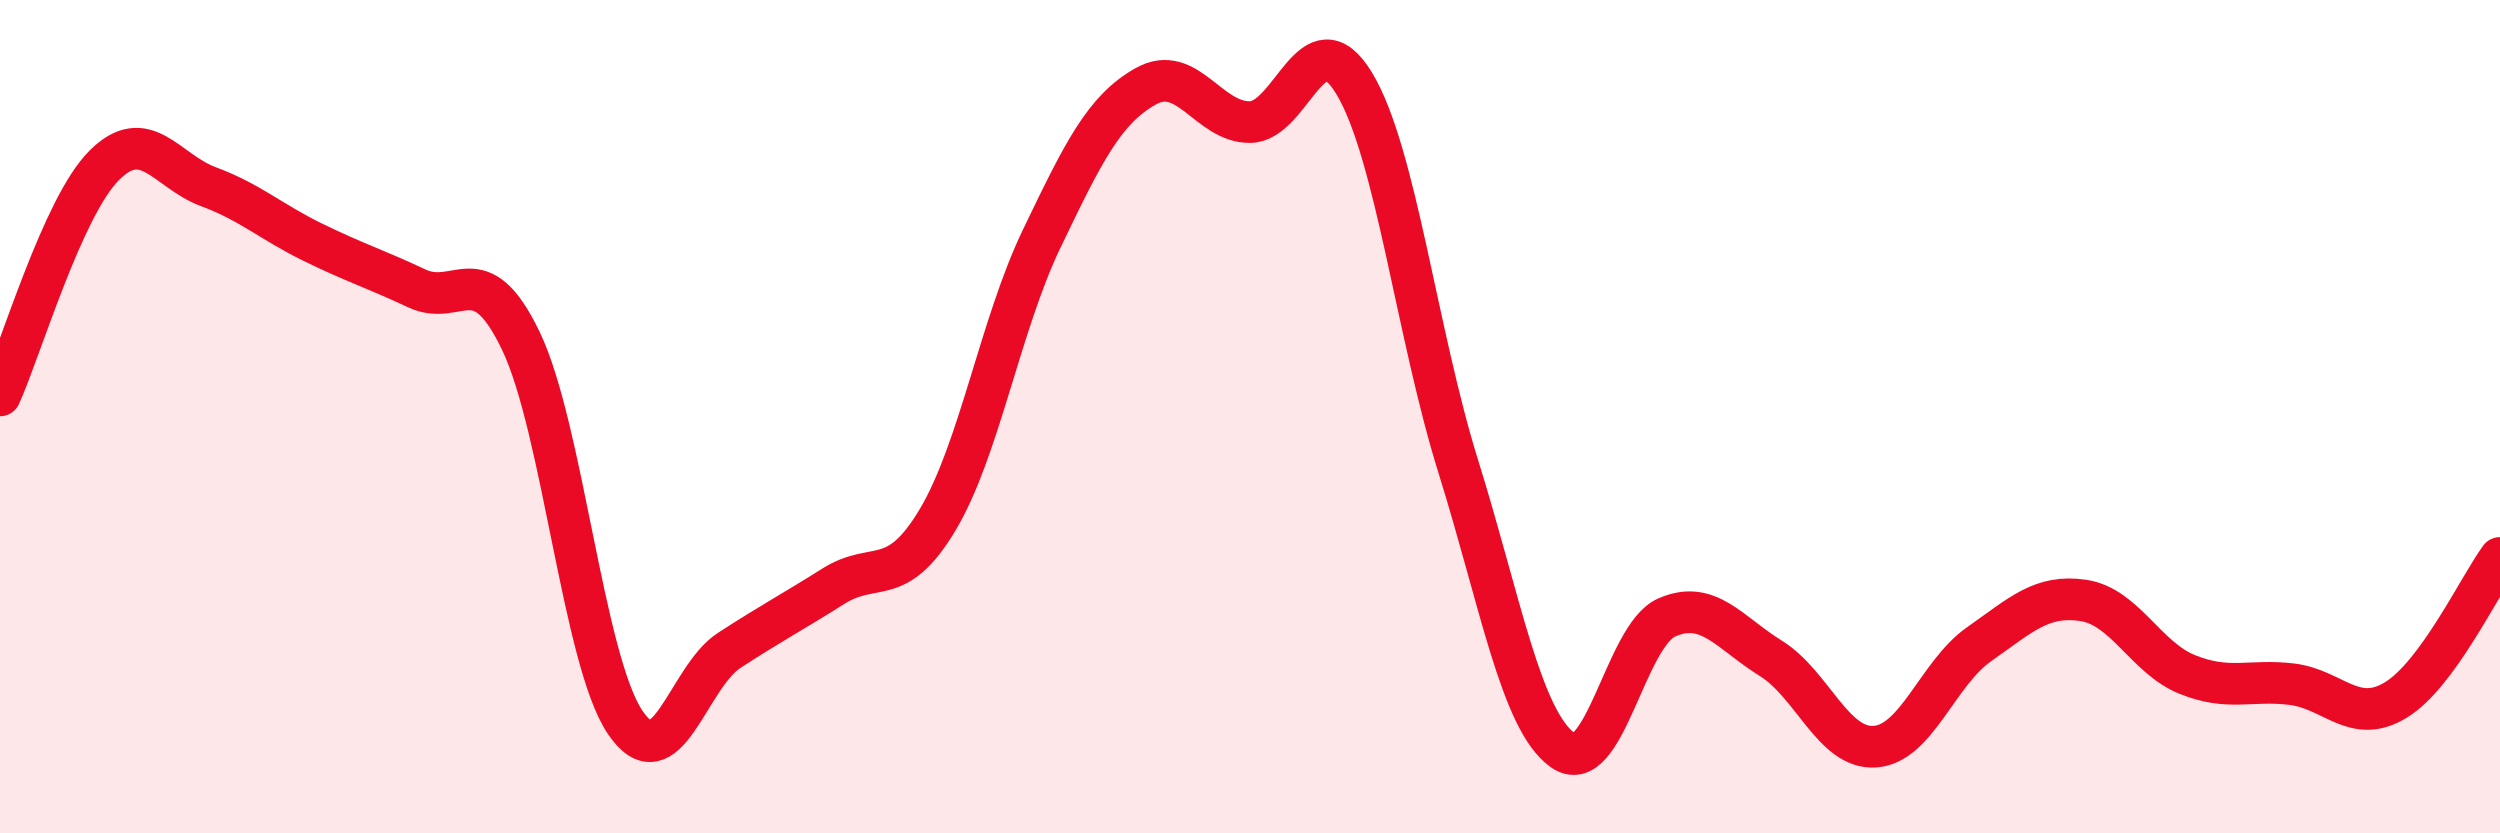
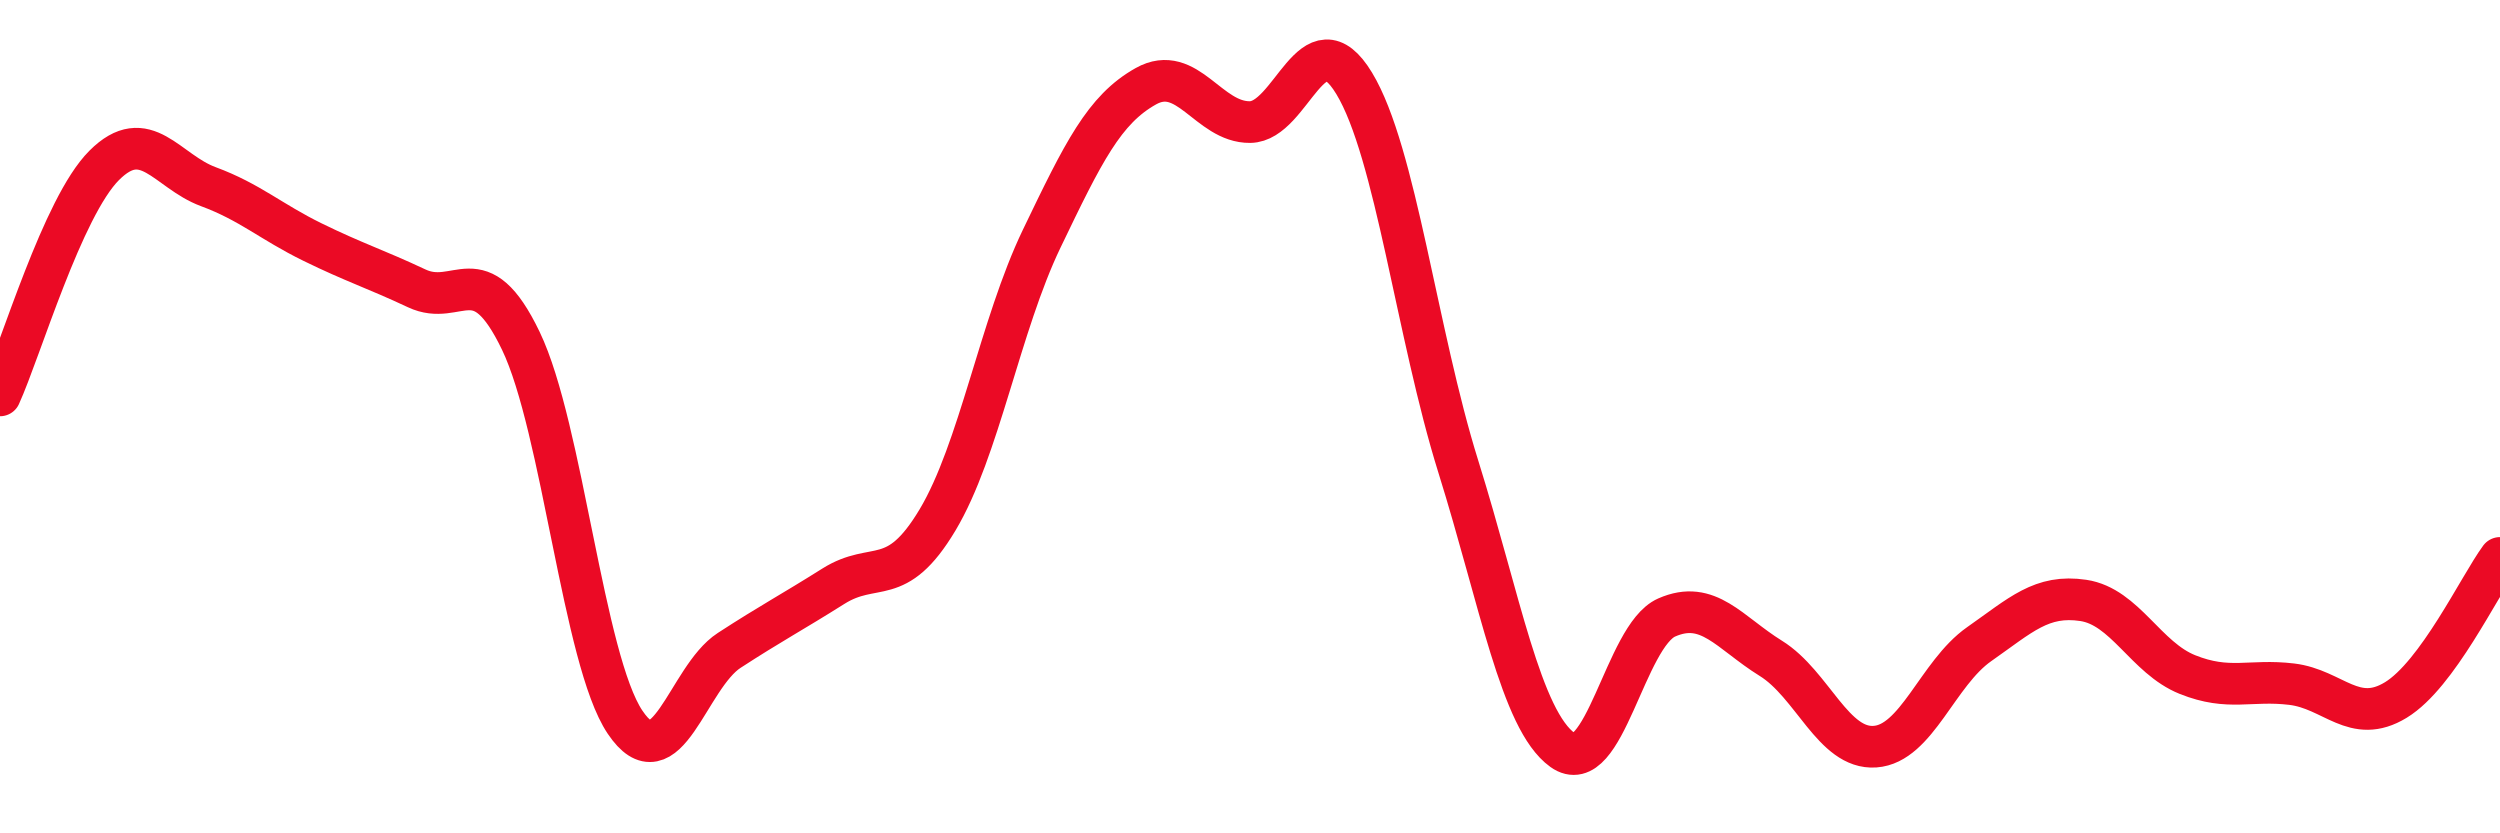
<svg xmlns="http://www.w3.org/2000/svg" width="60" height="20" viewBox="0 0 60 20">
-   <path d="M 0,9.49 C 0.5,8.39 1.5,4.97 2.5,3.97 C 3.5,2.97 4,4.11 5,4.48 C 6,4.85 6.5,5.32 7.5,5.81 C 8.5,6.3 9,6.45 10,6.92 C 11,7.39 11.5,6.1 12.5,8.18 C 13.5,10.26 14,15.84 15,17.33 C 16,18.82 16.5,16.26 17.5,15.61 C 18.5,14.96 19,14.7 20,14.07 C 21,13.44 21.5,14.15 22.5,12.48 C 23.5,10.81 24,7.81 25,5.73 C 26,3.65 26.5,2.63 27.5,2.07 C 28.5,1.51 29,2.94 30,2.93 C 31,2.92 31.5,0.35 32.5,2 C 33.5,3.65 34,8 35,11.2 C 36,14.4 36.5,17.28 37.5,18 C 38.5,18.72 39,15.26 40,14.82 C 41,14.38 41.5,15.18 42.5,15.8 C 43.5,16.42 44,17.99 45,17.92 C 46,17.85 46.5,16.16 47.5,15.46 C 48.5,14.76 49,14.26 50,14.41 C 51,14.56 51.5,15.79 52.5,16.19 C 53.5,16.59 54,16.3 55,16.42 C 56,16.54 56.5,17.41 57.5,16.8 C 58.5,16.19 59.5,14.07 60,13.39L60 20L0 20Z" fill="#EB0A25" opacity="0.1" stroke-linecap="round" stroke-linejoin="round" />
  <path d="M 0,9.49 C 0.5,8.39 1.5,4.97 2.5,3.97 C 3.5,2.97 4,4.11 5,4.48 C 6,4.85 6.5,5.32 7.5,5.81 C 8.5,6.3 9,6.45 10,6.92 C 11,7.39 11.5,6.1 12.5,8.18 C 13.5,10.26 14,15.84 15,17.33 C 16,18.82 16.5,16.26 17.5,15.61 C 18.5,14.96 19,14.7 20,14.07 C 21,13.44 21.5,14.15 22.5,12.48 C 23.5,10.81 24,7.81 25,5.73 C 26,3.65 26.5,2.63 27.5,2.07 C 28.5,1.51 29,2.94 30,2.93 C 31,2.92 31.5,0.35 32.5,2 C 33.5,3.65 34,8 35,11.2 C 36,14.4 36.5,17.28 37.5,18 C 38.5,18.72 39,15.26 40,14.82 C 41,14.38 41.5,15.18 42.5,15.8 C 43.5,16.42 44,17.99 45,17.92 C 46,17.85 46.5,16.16 47.5,15.46 C 48.5,14.76 49,14.26 50,14.41 C 51,14.56 51.5,15.79 52.5,16.19 C 53.5,16.59 54,16.3 55,16.42 C 56,16.54 56.5,17.41 57.5,16.8 C 58.5,16.19 59.5,14.07 60,13.39" stroke="#EB0A25" stroke-width="1" fill="none" stroke-linecap="round" stroke-linejoin="round" />
</svg>